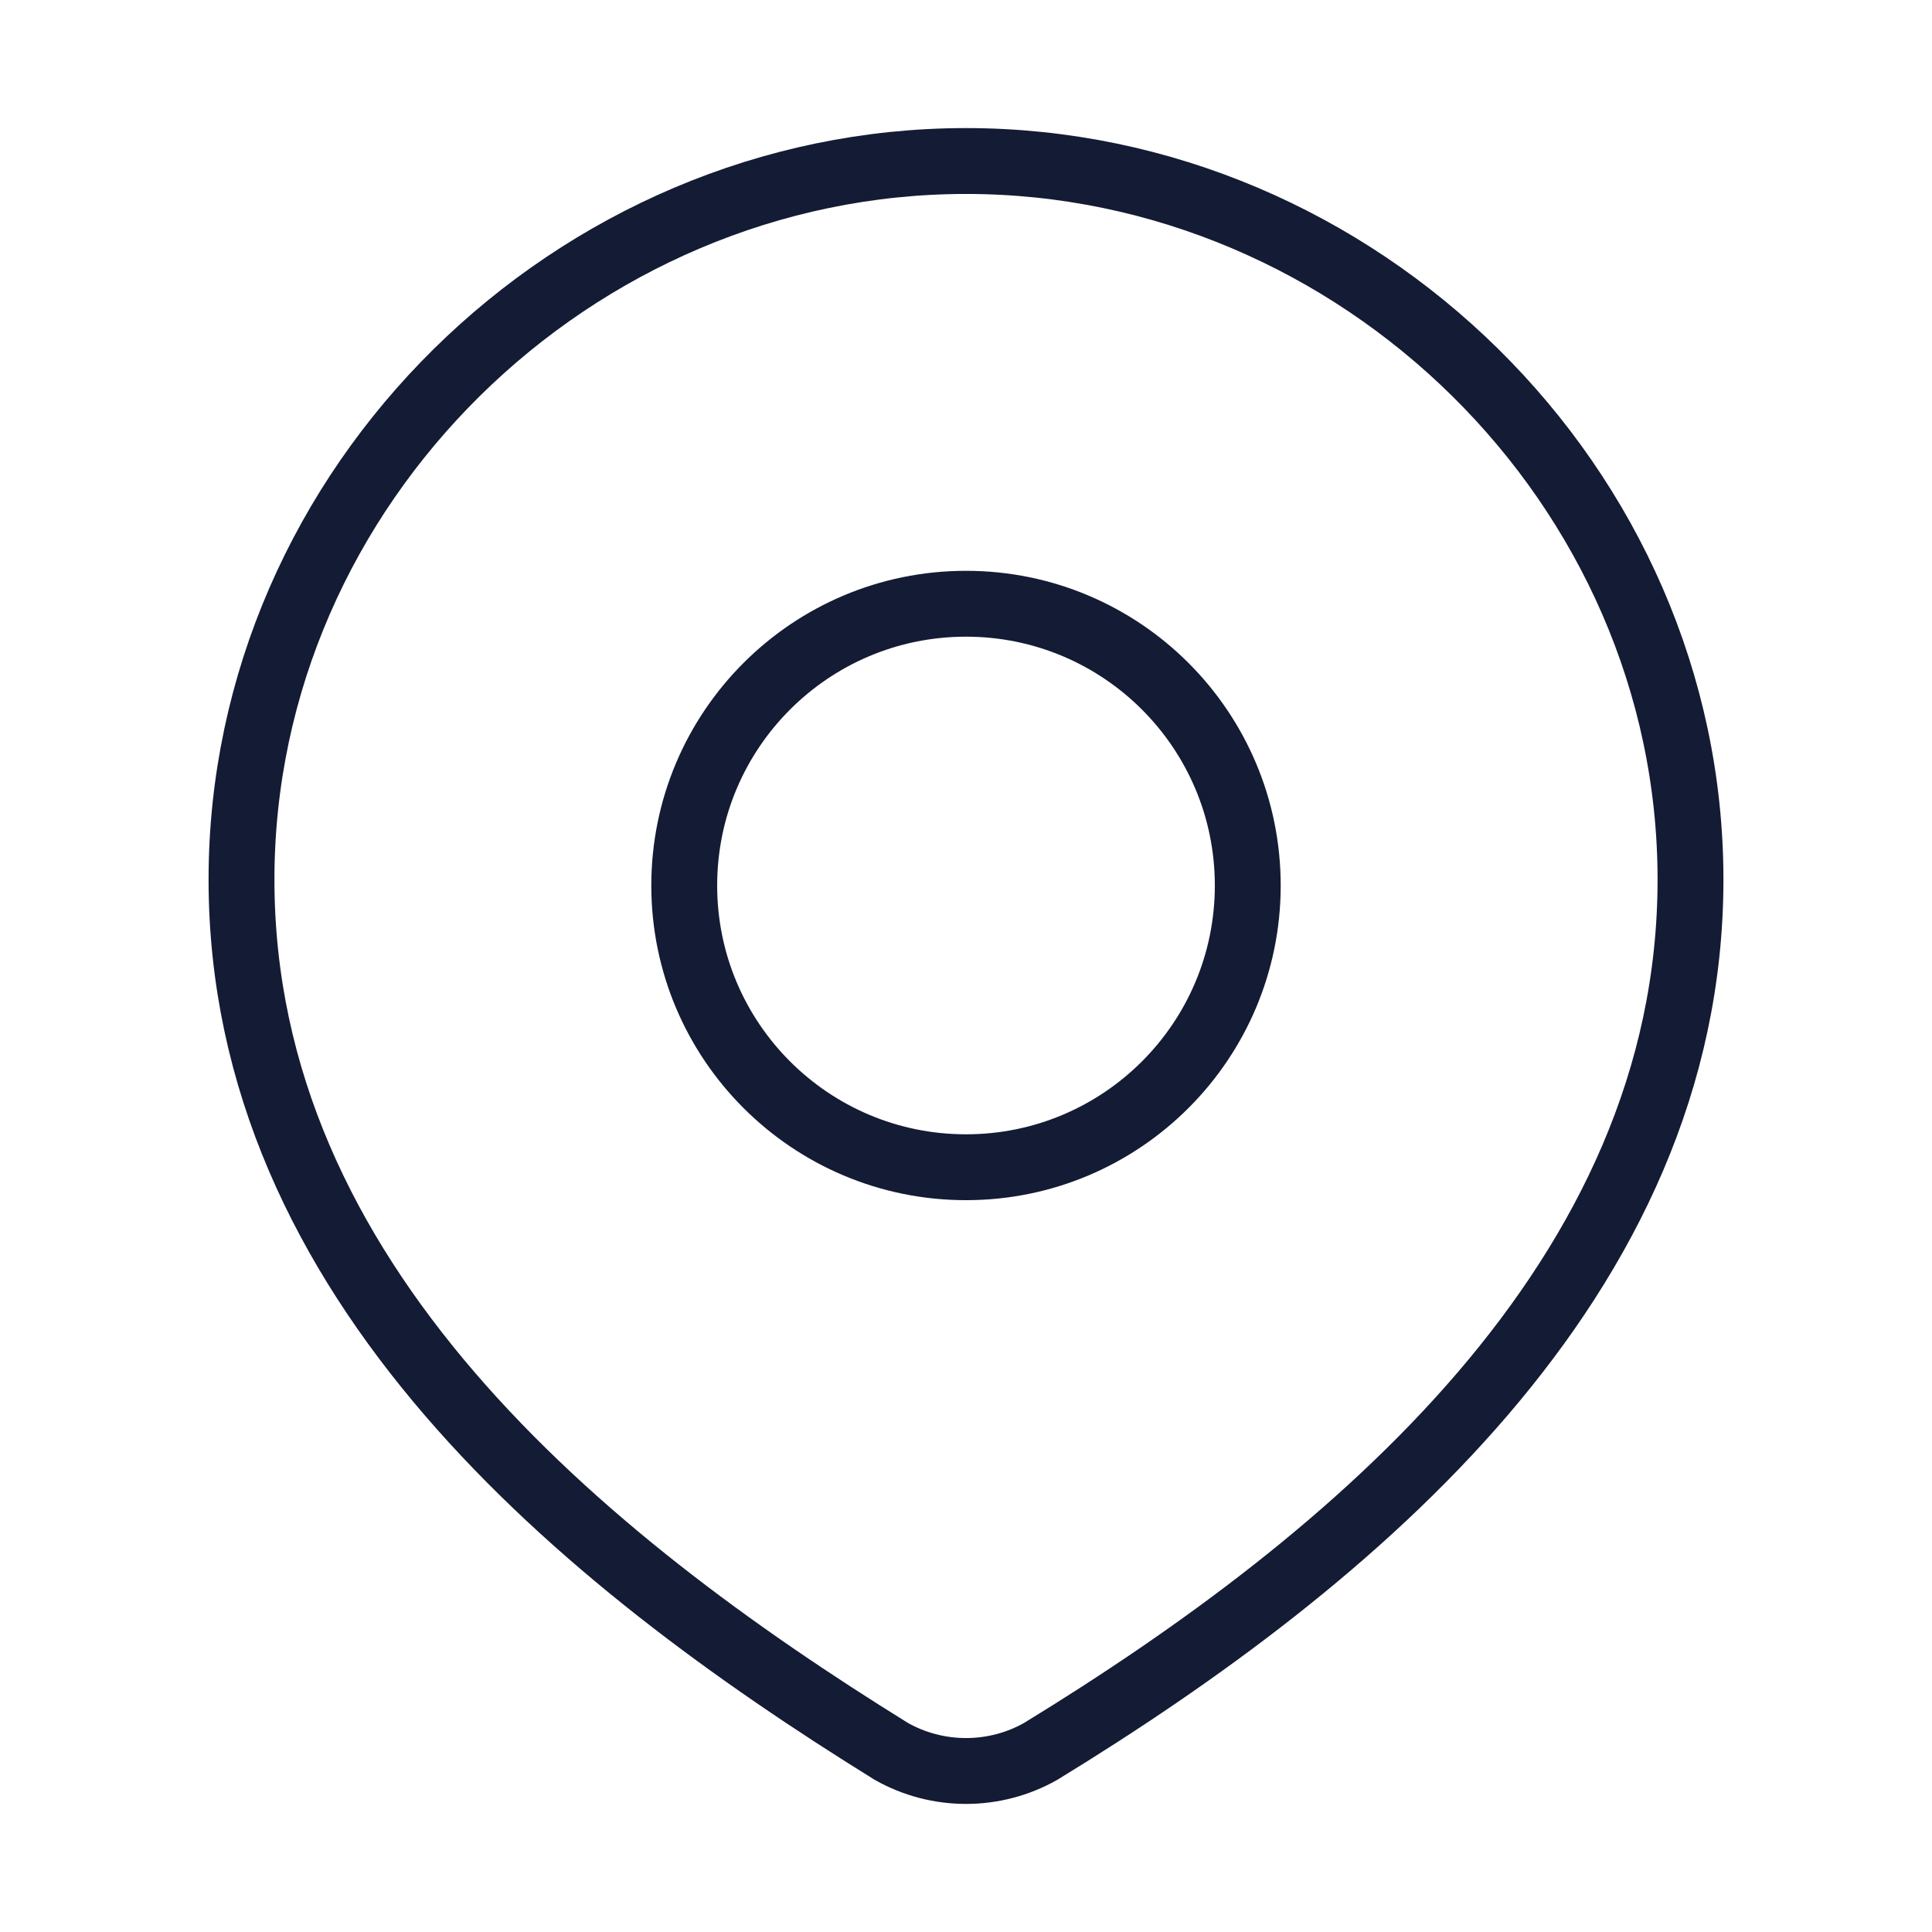
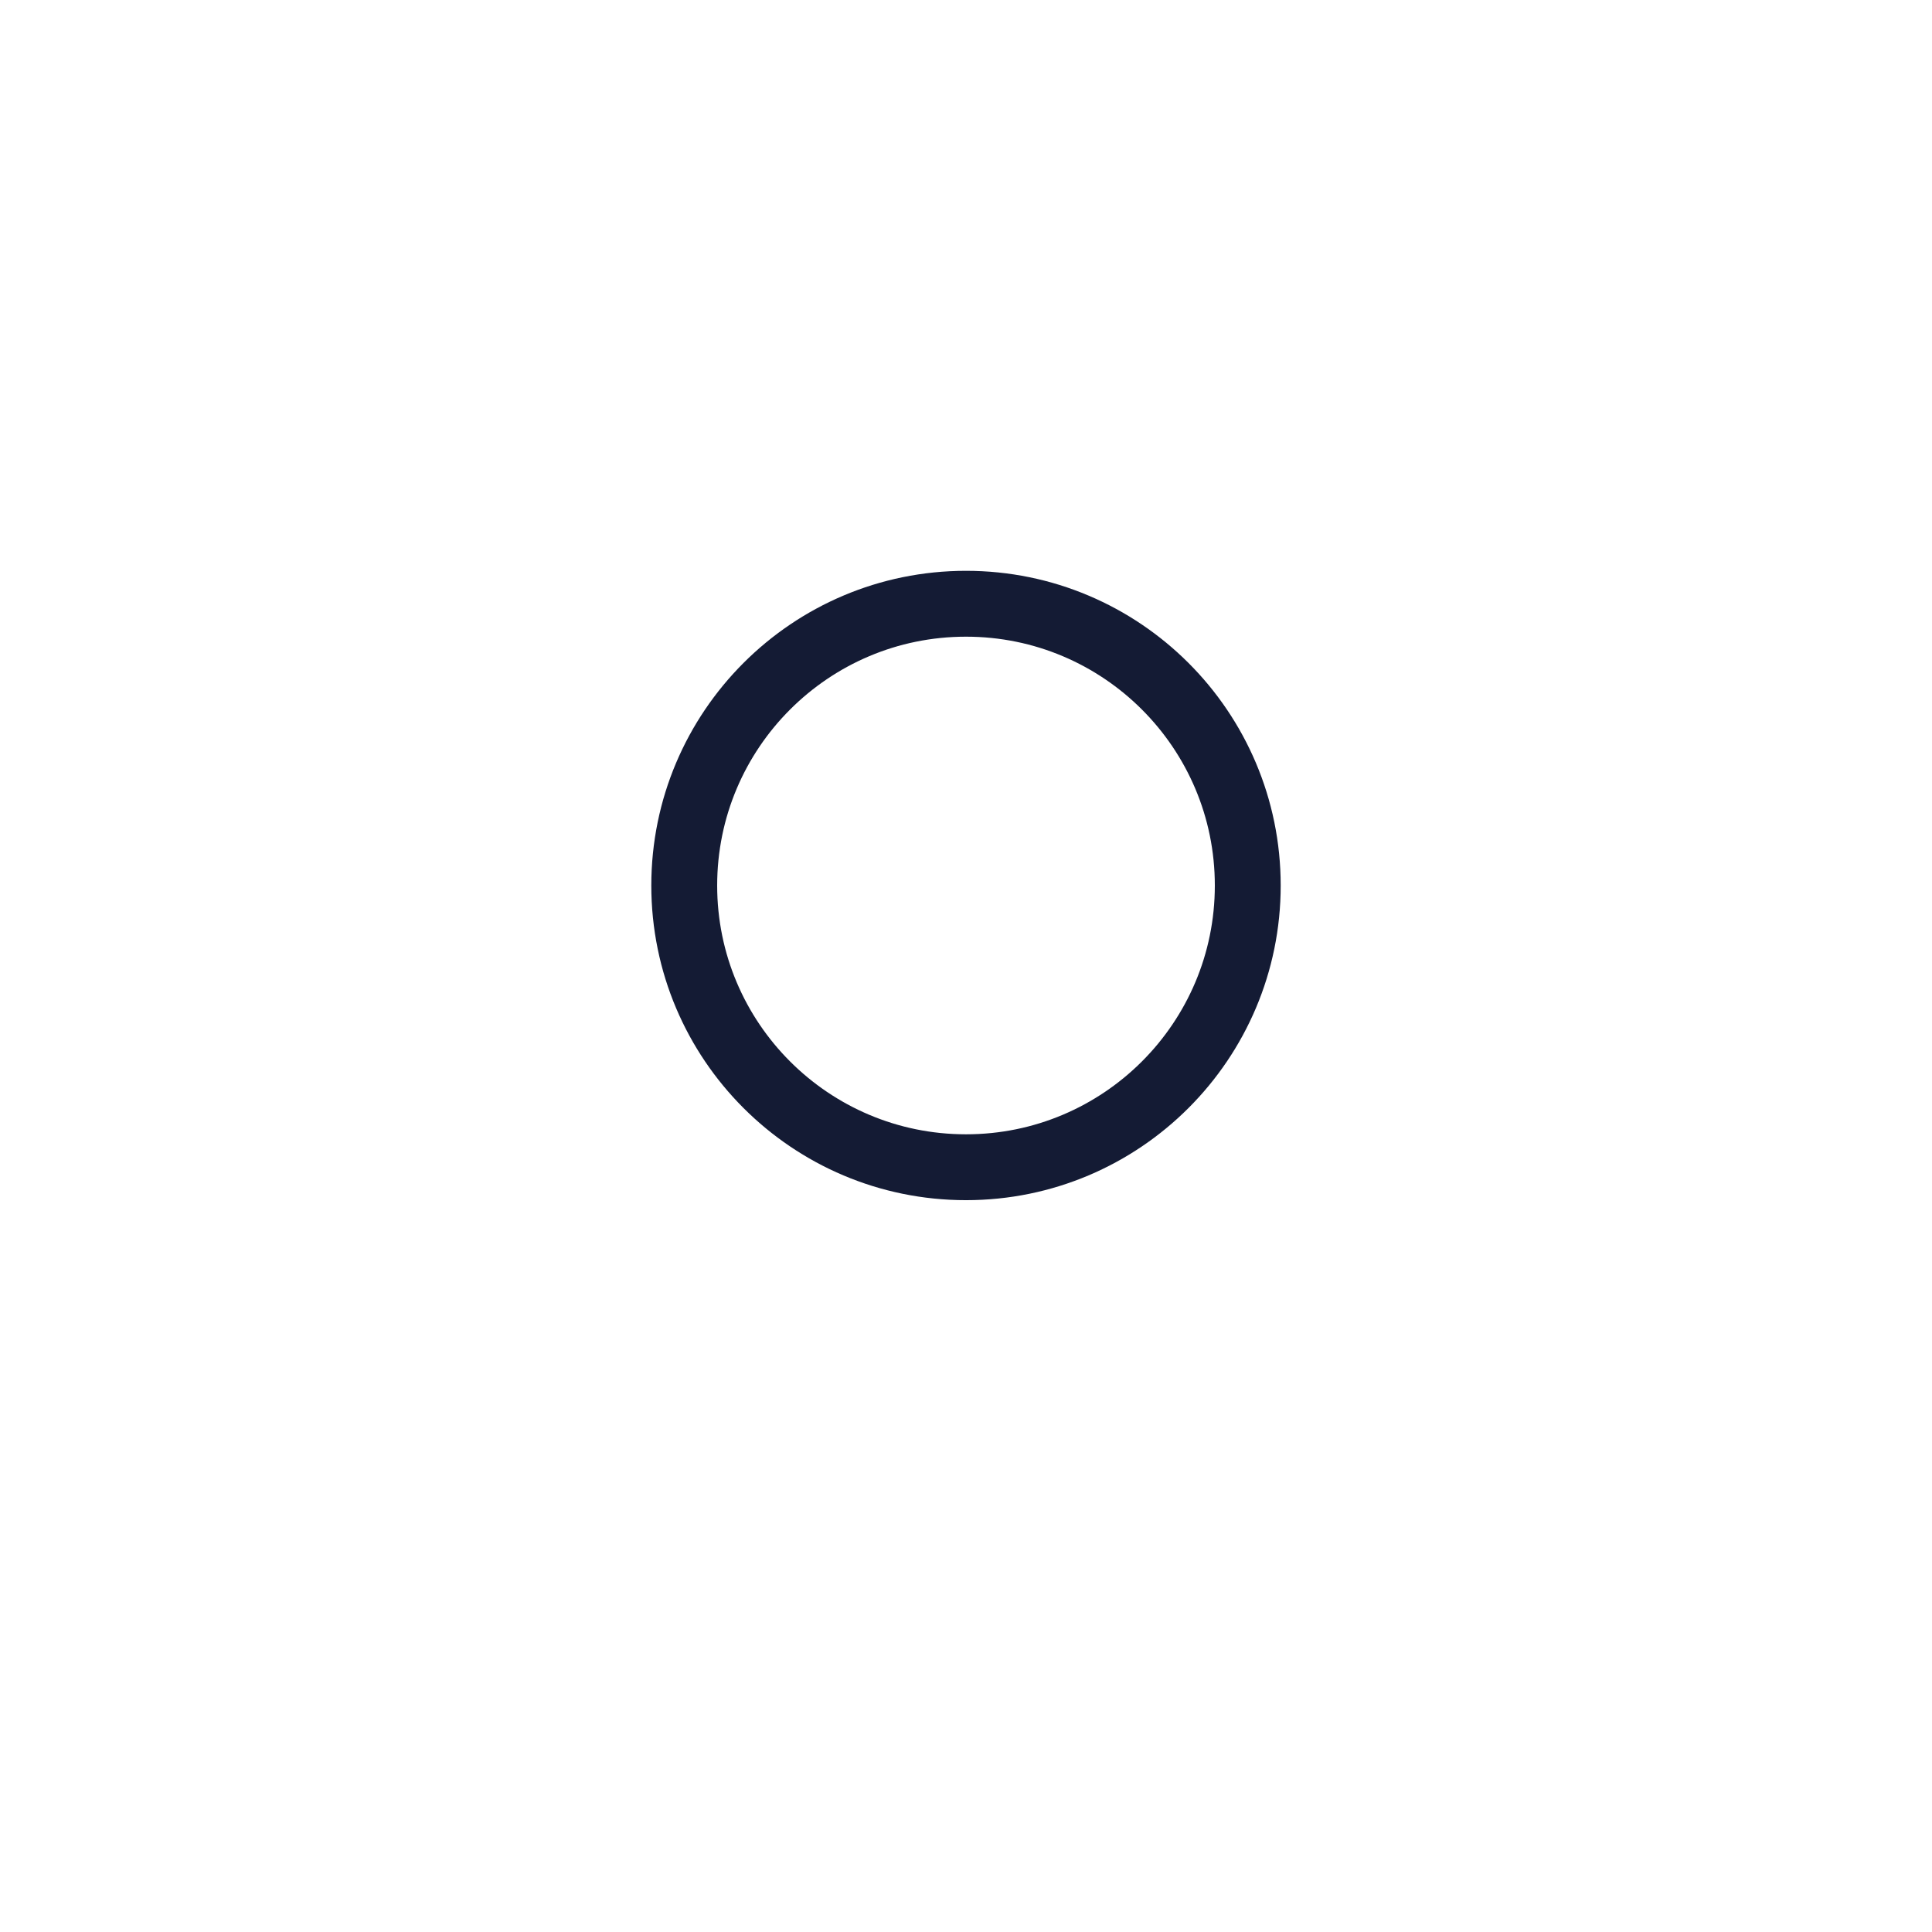
<svg xmlns="http://www.w3.org/2000/svg" width="44" height="44" viewBox="0 0 44 44" fill="none">
  <path d="M28.417 20.167C28.417 23.71 25.544 26.583 22 26.583C18.456 26.583 15.583 23.71 15.583 20.167C15.583 16.623 18.456 13.75 22 13.75C25.544 13.75 28.417 16.623 28.417 20.167Z" stroke="#141B34" stroke-width="1.5" />
-   <path d="M22 3.667C30.929 3.667 38.5 11.06 38.5 20.031C38.5 29.144 30.806 35.539 23.7 39.887C23.182 40.18 22.596 40.333 22 40.333C21.404 40.333 20.818 40.18 20.3 39.887C13.207 35.496 5.5 29.175 5.5 20.031C5.5 11.06 13.071 3.667 22 3.667Z" stroke="#141B34" stroke-width="1.5" />
</svg>